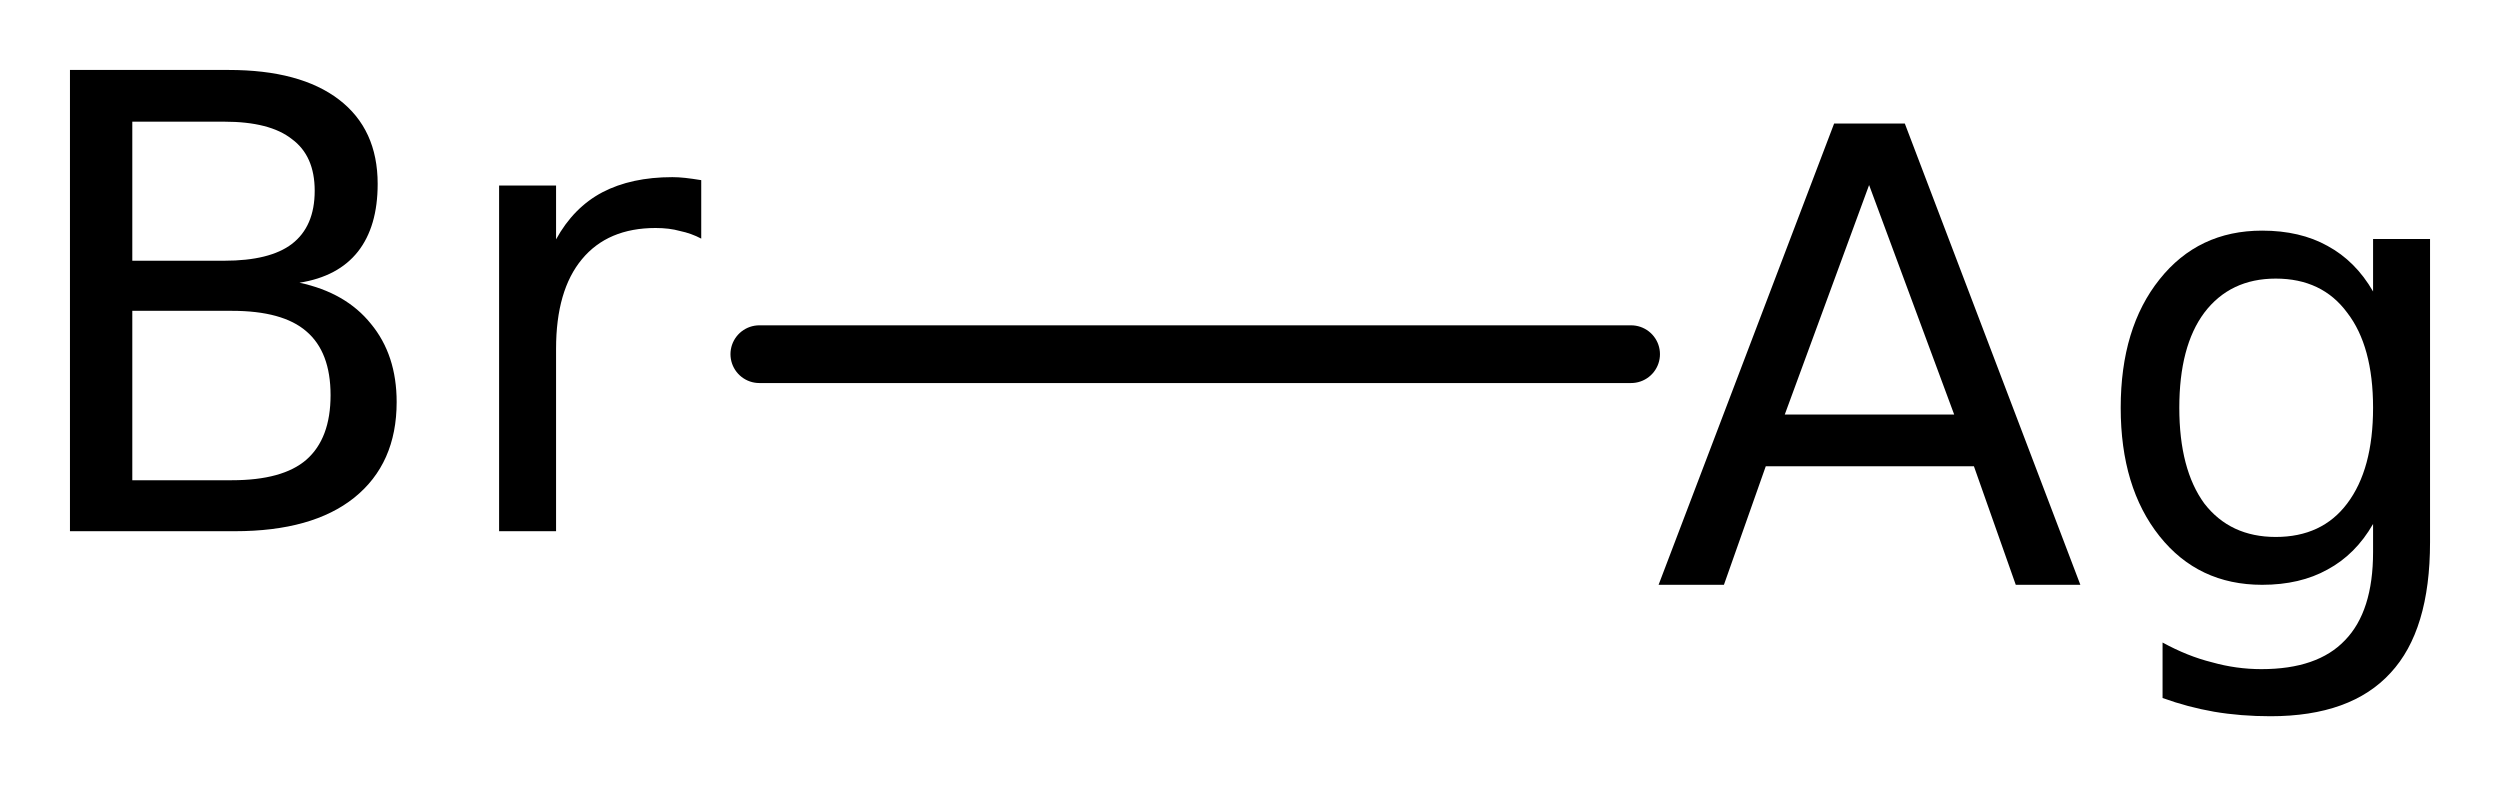
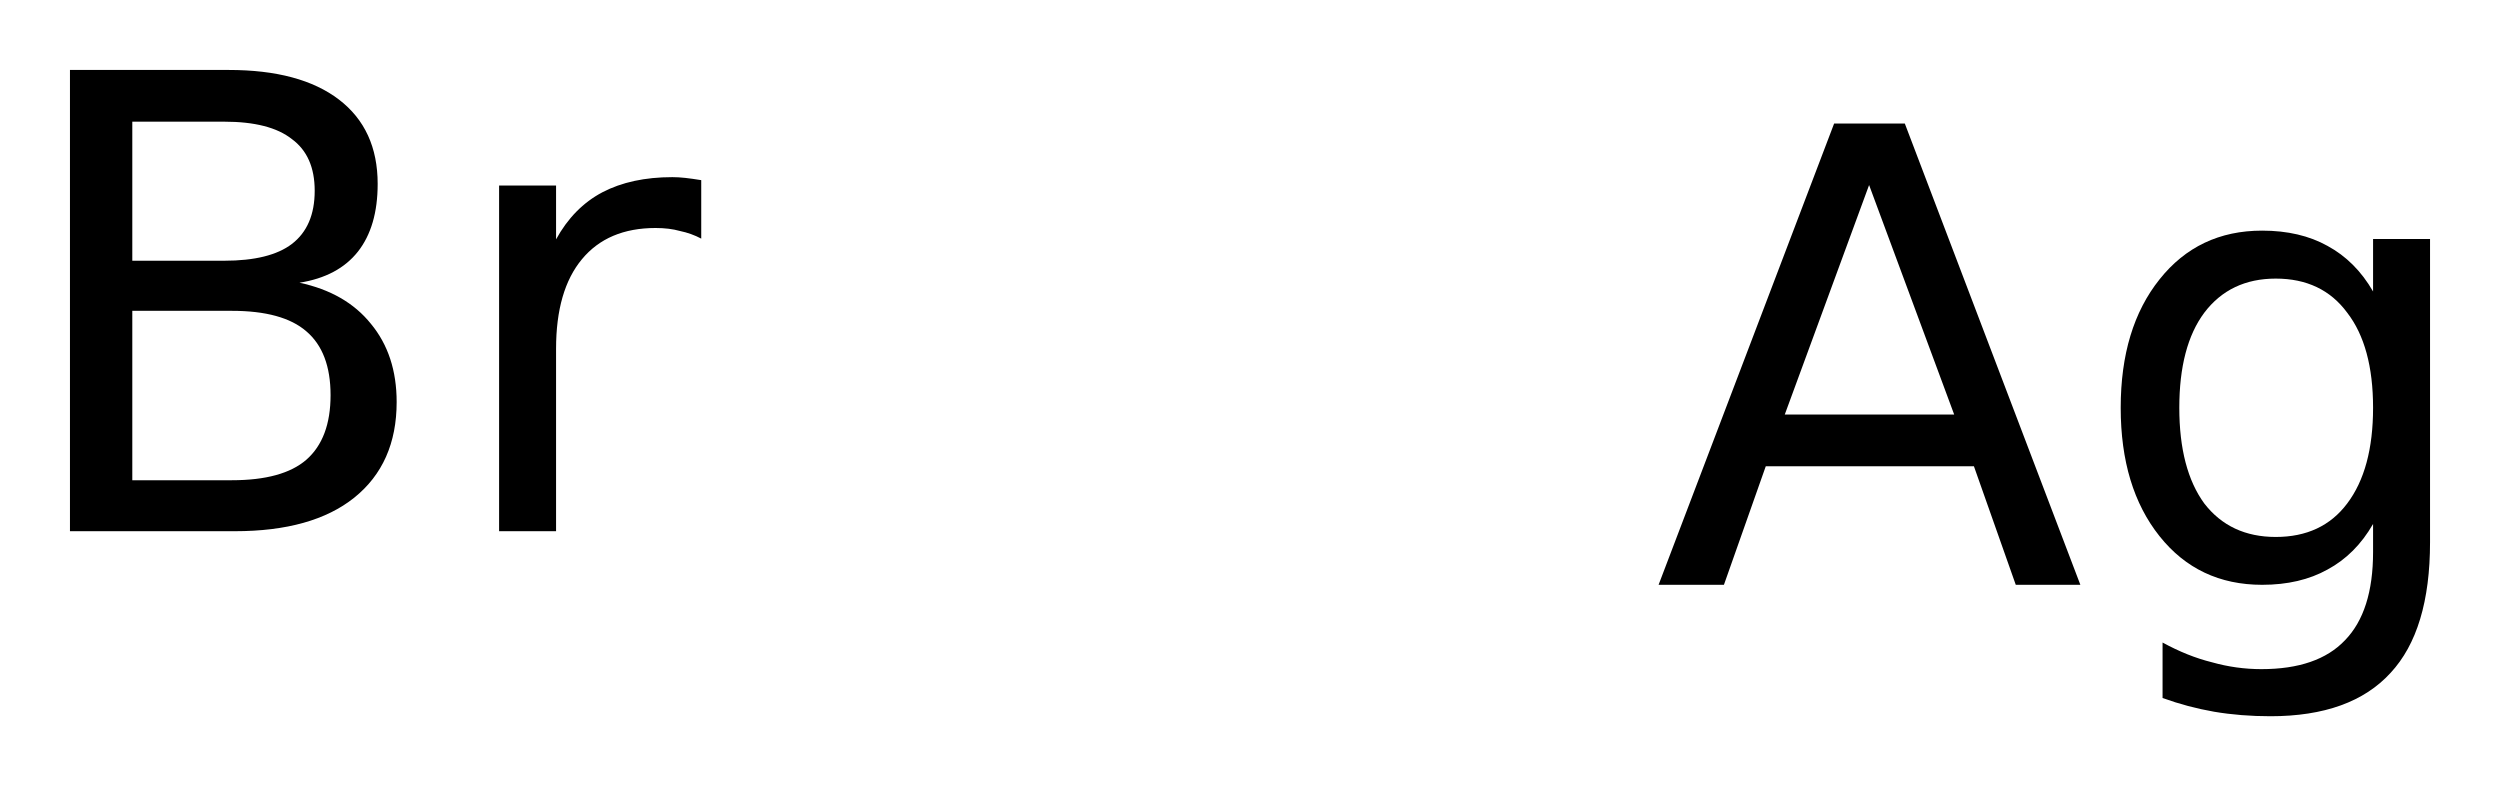
<svg xmlns="http://www.w3.org/2000/svg" version="1.2" width="20.011mm" height="6.293mm" viewBox="0 0 20.011 6.293">
  <desc>Generated by the Chemistry Development Kit (http://github.com/cdk)</desc>
  <g stroke-linecap="round" stroke-linejoin="round" stroke="#000000" stroke-width=".462" fill="#000000">
    <rect x=".0" y=".0" width="21.0" height="7.0" fill="#FFFFFF" stroke="none" />
    <g id="mol1" class="mol">
-       <line id="mol1bnd1" class="bond" x1="6.078" y1="2.835" x2="13.056" y2="2.835" />
      <path id="mol1atm1" class="atom" d="M1.059 2.488v1.356h.797q.407 .0 .596 -.164q.194 -.17 .194 -.517q.0 -.346 -.194 -.511q-.189 -.164 -.596 -.164h-.797zM1.059 .974v1.113h.736q.365 -.0 .541 -.134q.183 -.14 .183 -.426q-.0 -.28 -.183 -.414q-.176 -.139 -.541 -.139h-.736zM.56 .56h1.271q.572 .0 .882 .237q.31 .237 .31 .675q.0 .341 -.158 .542q-.158 .2 -.468 .249q.371 .079 .572 .329q.206 .249 .206 .626q.0 .493 -.34 .766q-.335 .268 -.955 .268h-1.32v-3.692zM5.613 1.91q-.079 -.042 -.17 -.061q-.085 -.024 -.195 -.024q-.383 .0 -.59 .25q-.207 .249 -.207 .717v1.46h-.456v-2.767h.456v.431q.14 -.255 .371 -.377q.232 -.121 .56 -.121q.049 -.0 .103 .006q.055 .006 .128 .018v.468z" stroke="none" />
-       <path id="mol1atm2" class="atom" d="M14.961 1.481l-.675 1.837h1.356l-.681 -1.837zM14.681 .989h.566l1.405 3.692h-.517l-.335 -.949h-1.666l-.335 .949h-.523l1.405 -3.692zM18.995 3.264q-.0 -.493 -.207 -.761q-.201 -.273 -.572 -.273q-.365 -.0 -.572 .273q-.2 .268 -.2 .761q-.0 .492 .2 .766q.207 .268 .572 .268q.371 -.0 .572 -.268q.207 -.274 .207 -.766zM19.451 4.34q-.0 .706 -.316 1.046q-.317 .347 -.961 .347q-.238 .0 -.451 -.036q-.212 -.037 -.413 -.11v-.444q.201 .11 .395 .158q.195 .055 .396 .055q.45 -.0 .669 -.231q.225 -.231 .225 -.706v-.225q-.14 .244 -.365 .365q-.219 .122 -.523 .122q-.511 -.0 -.821 -.389q-.311 -.39 -.311 -1.028q.0 -.639 .311 -1.028q.31 -.39 .821 -.39q.304 .0 .523 .122q.225 .122 .365 .365v-.42h.456v2.427z" stroke="none" />
+       <path id="mol1atm2" class="atom" d="M14.961 1.481l-.675 1.837h1.356l-.681 -1.837M14.681 .989h.566l1.405 3.692h-.517l-.335 -.949h-1.666l-.335 .949h-.523l1.405 -3.692zM18.995 3.264q-.0 -.493 -.207 -.761q-.201 -.273 -.572 -.273q-.365 -.0 -.572 .273q-.2 .268 -.2 .761q-.0 .492 .2 .766q.207 .268 .572 .268q.371 -.0 .572 -.268q.207 -.274 .207 -.766zM19.451 4.34q-.0 .706 -.316 1.046q-.317 .347 -.961 .347q-.238 .0 -.451 -.036q-.212 -.037 -.413 -.11v-.444q.201 .11 .395 .158q.195 .055 .396 .055q.45 -.0 .669 -.231q.225 -.231 .225 -.706v-.225q-.14 .244 -.365 .365q-.219 .122 -.523 .122q-.511 -.0 -.821 -.389q-.311 -.39 -.311 -1.028q.0 -.639 .311 -1.028q.31 -.39 .821 -.39q.304 .0 .523 .122q.225 .122 .365 .365v-.42h.456v2.427z" stroke="none" />
    </g>
  </g>
</svg>